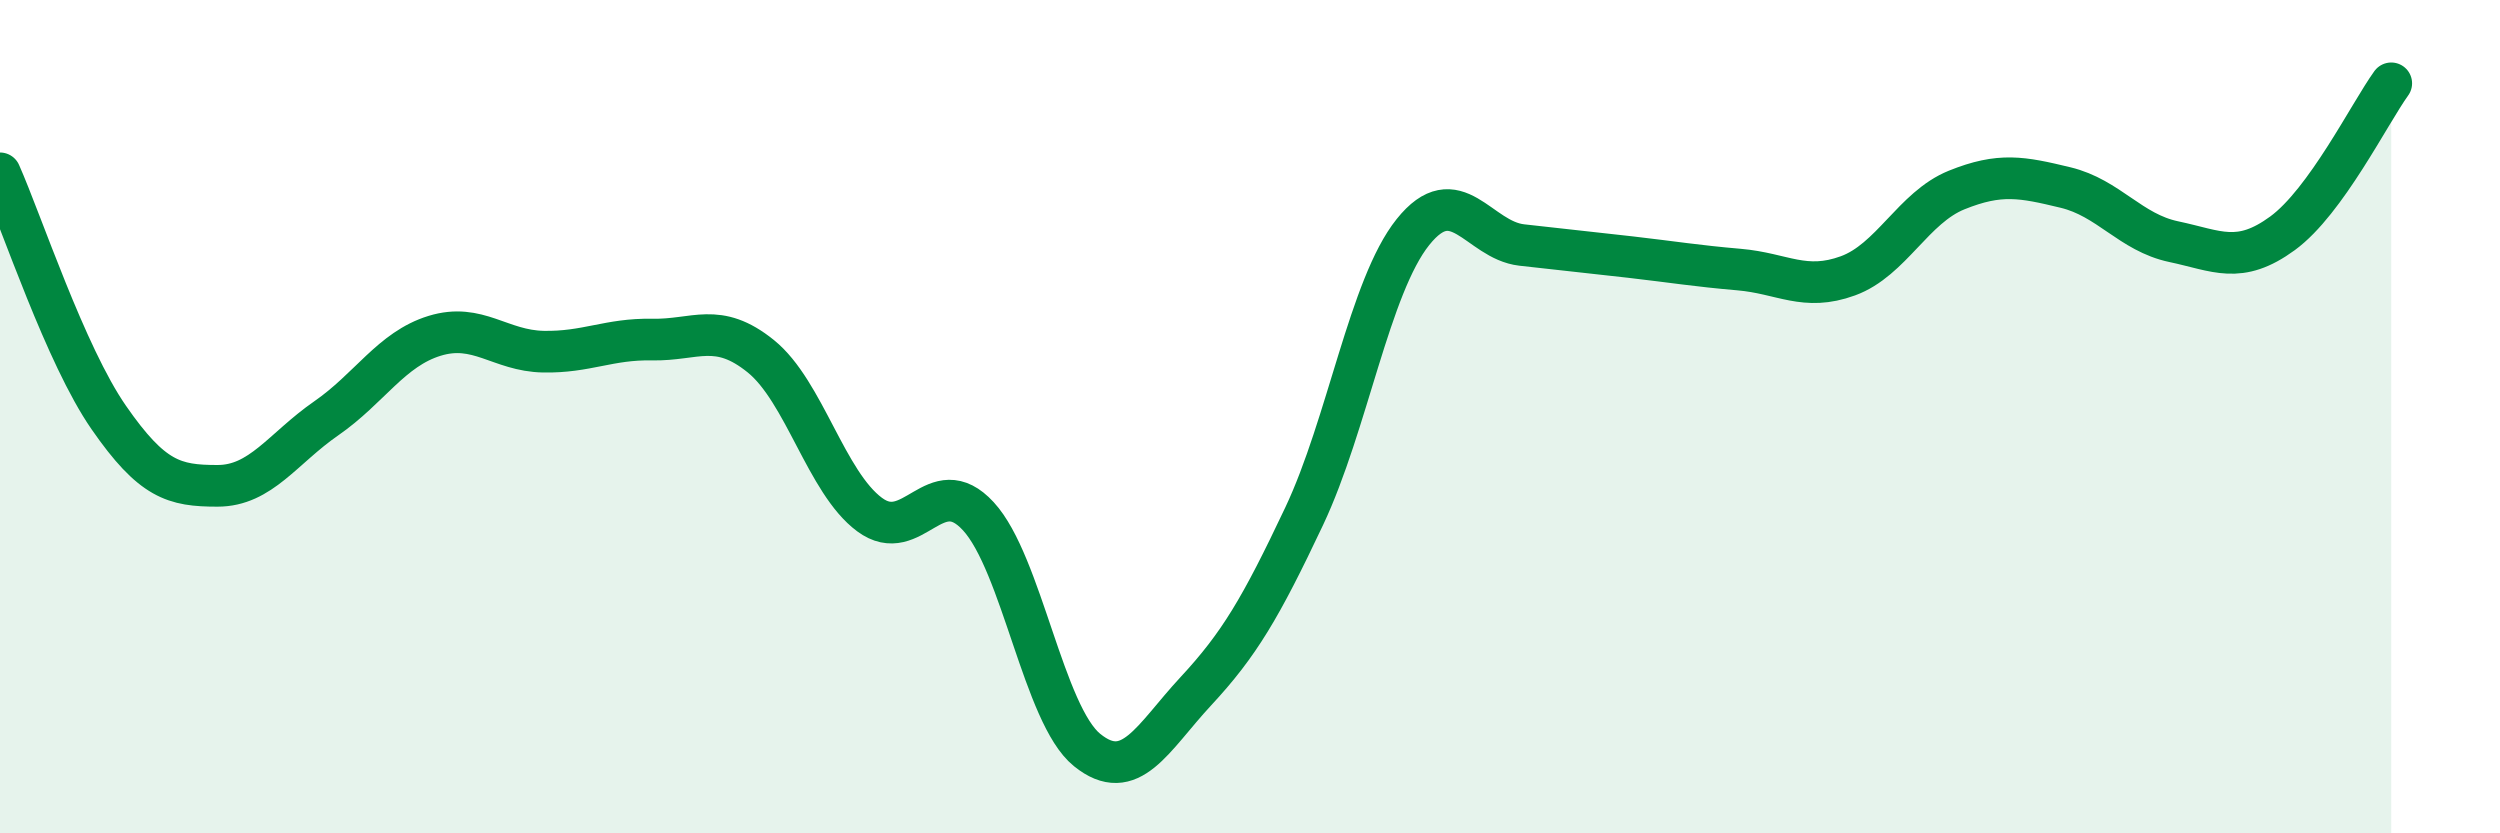
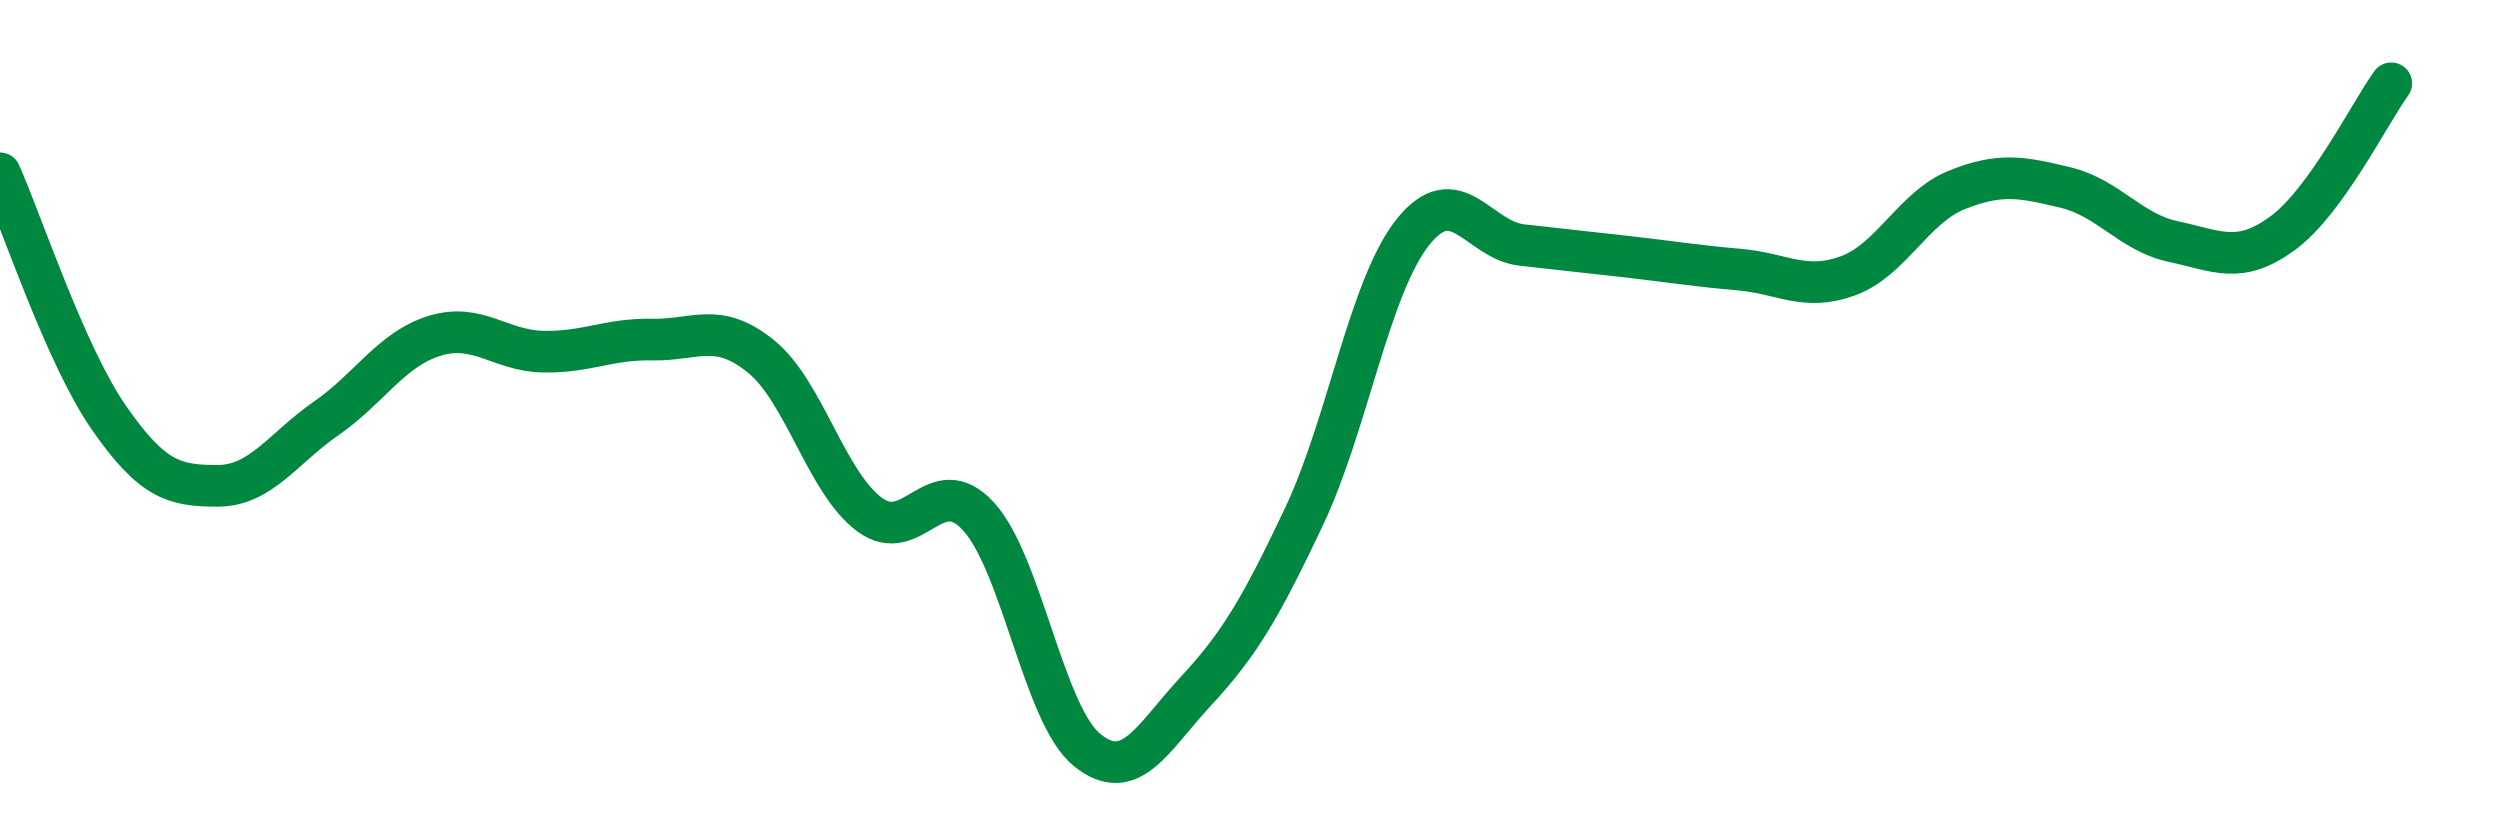
<svg xmlns="http://www.w3.org/2000/svg" width="60" height="20" viewBox="0 0 60 20">
-   <path d="M 0,4.16 C 0.52,5.33 1.57,8.52 2.61,10.02 C 3.65,11.52 4.18,11.66 5.22,11.66 C 6.26,11.66 6.79,10.76 7.83,10.04 C 8.87,9.32 9.39,8.38 10.43,8.06 C 11.47,7.74 12,8.42 13.04,8.44 C 14.08,8.46 14.61,8.13 15.65,8.15 C 16.69,8.17 17.22,7.71 18.26,8.55 C 19.3,9.39 19.83,11.58 20.87,12.35 C 21.91,13.12 22.44,11.26 23.48,12.39 C 24.52,13.52 25.05,17.16 26.09,18 C 27.13,18.84 27.66,17.71 28.7,16.59 C 29.74,15.47 30.26,14.59 31.3,12.39 C 32.34,10.19 32.87,6.87 33.91,5.57 C 34.95,4.27 35.48,5.76 36.52,5.88 C 37.56,6 38.09,6.05 39.13,6.17 C 40.17,6.29 40.7,6.38 41.74,6.47 C 42.78,6.56 43.31,7 44.35,6.62 C 45.39,6.24 45.92,4.98 46.96,4.56 C 48,4.14 48.53,4.25 49.57,4.5 C 50.61,4.75 51.13,5.58 52.17,5.8 C 53.21,6.02 53.74,6.36 54.78,5.6 C 55.82,4.84 56.87,2.72 57.39,2L57.39 20L0 20Z" fill="#008740" opacity="0.1" stroke-linecap="round" stroke-linejoin="round" />
  <path d="M 0,4.16 C 0.52,5.33 1.57,8.52 2.61,10.02 C 3.65,11.52 4.18,11.66 5.22,11.66 C 6.26,11.66 6.79,10.76 7.83,10.04 C 8.87,9.32 9.39,8.38 10.43,8.06 C 11.47,7.74 12,8.42 13.04,8.44 C 14.08,8.46 14.61,8.13 15.65,8.15 C 16.69,8.17 17.22,7.71 18.26,8.55 C 19.3,9.39 19.83,11.58 20.87,12.35 C 21.91,13.12 22.44,11.26 23.48,12.39 C 24.52,13.52 25.05,17.16 26.09,18 C 27.13,18.84 27.66,17.71 28.7,16.59 C 29.74,15.47 30.26,14.59 31.3,12.39 C 32.34,10.19 32.87,6.87 33.91,5.57 C 34.95,4.27 35.48,5.76 36.52,5.88 C 37.56,6 38.09,6.05 39.13,6.17 C 40.17,6.29 40.7,6.38 41.74,6.47 C 42.78,6.56 43.31,7 44.35,6.62 C 45.39,6.24 45.92,4.98 46.96,4.56 C 48,4.14 48.53,4.25 49.57,4.5 C 50.61,4.75 51.13,5.58 52.17,5.8 C 53.21,6.02 53.74,6.36 54.78,5.6 C 55.82,4.84 56.87,2.72 57.39,2" stroke="#008740" stroke-width="1" fill="none" stroke-linecap="round" stroke-linejoin="round" />
</svg>